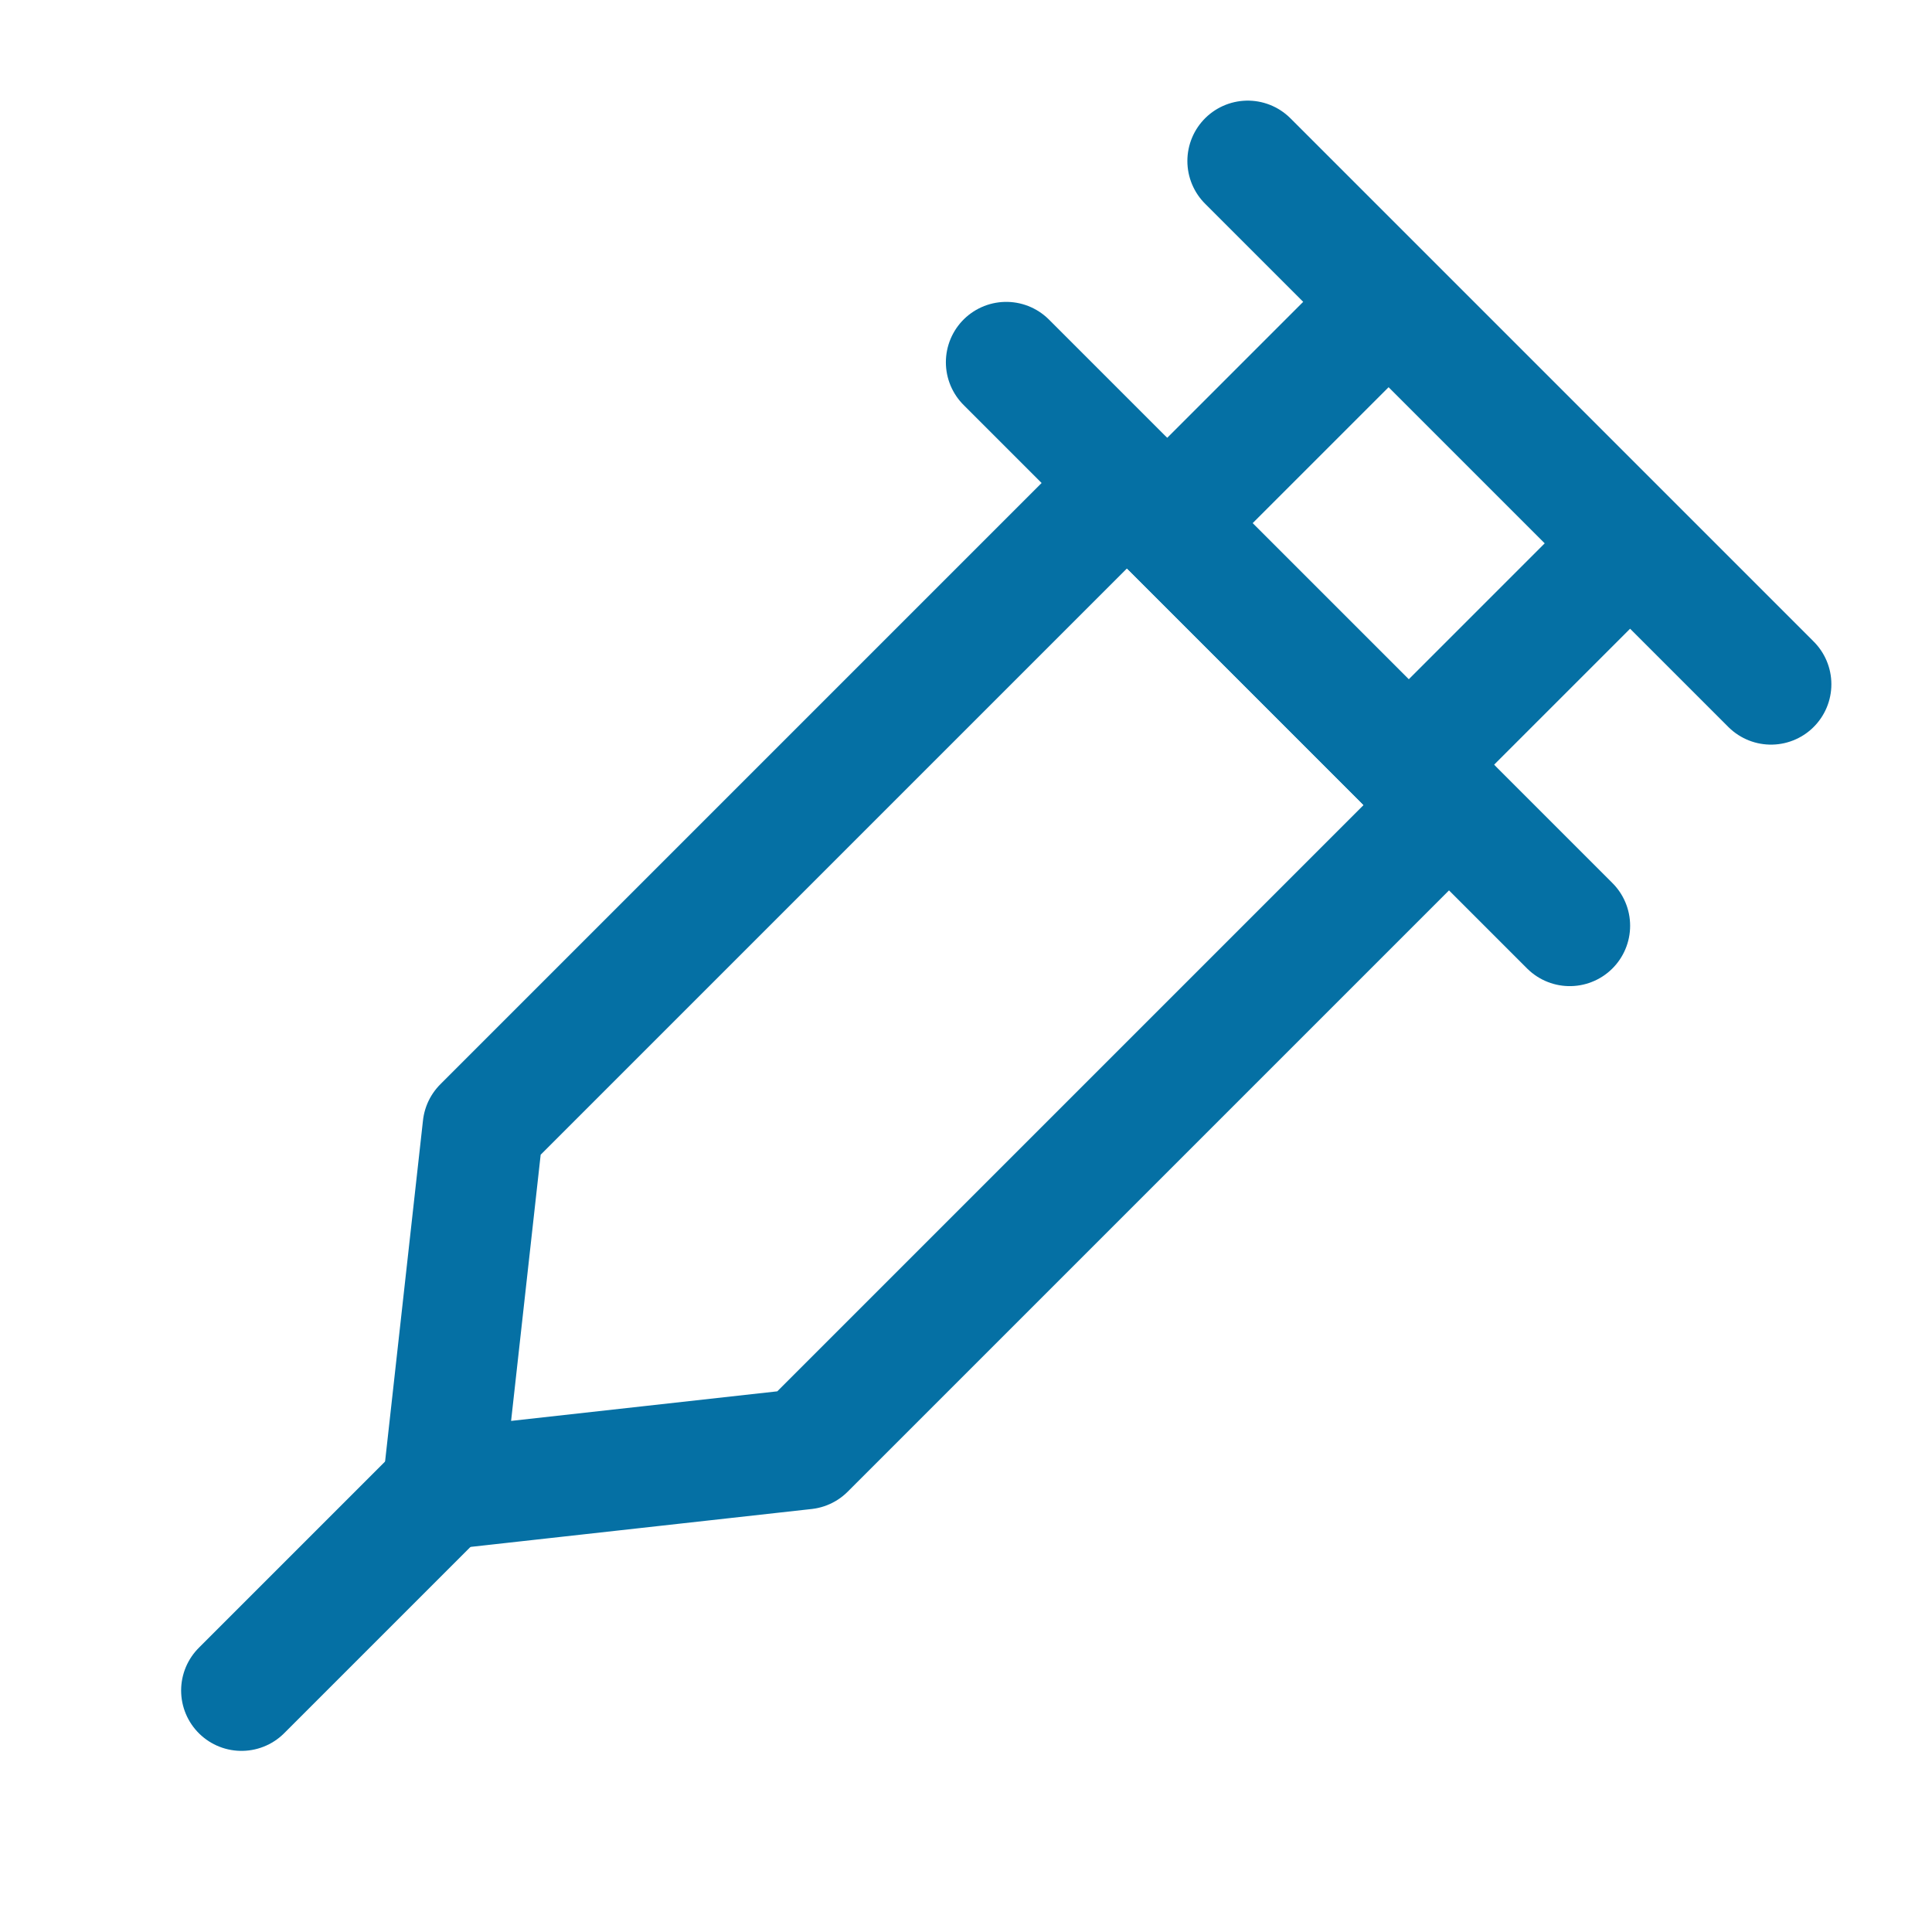
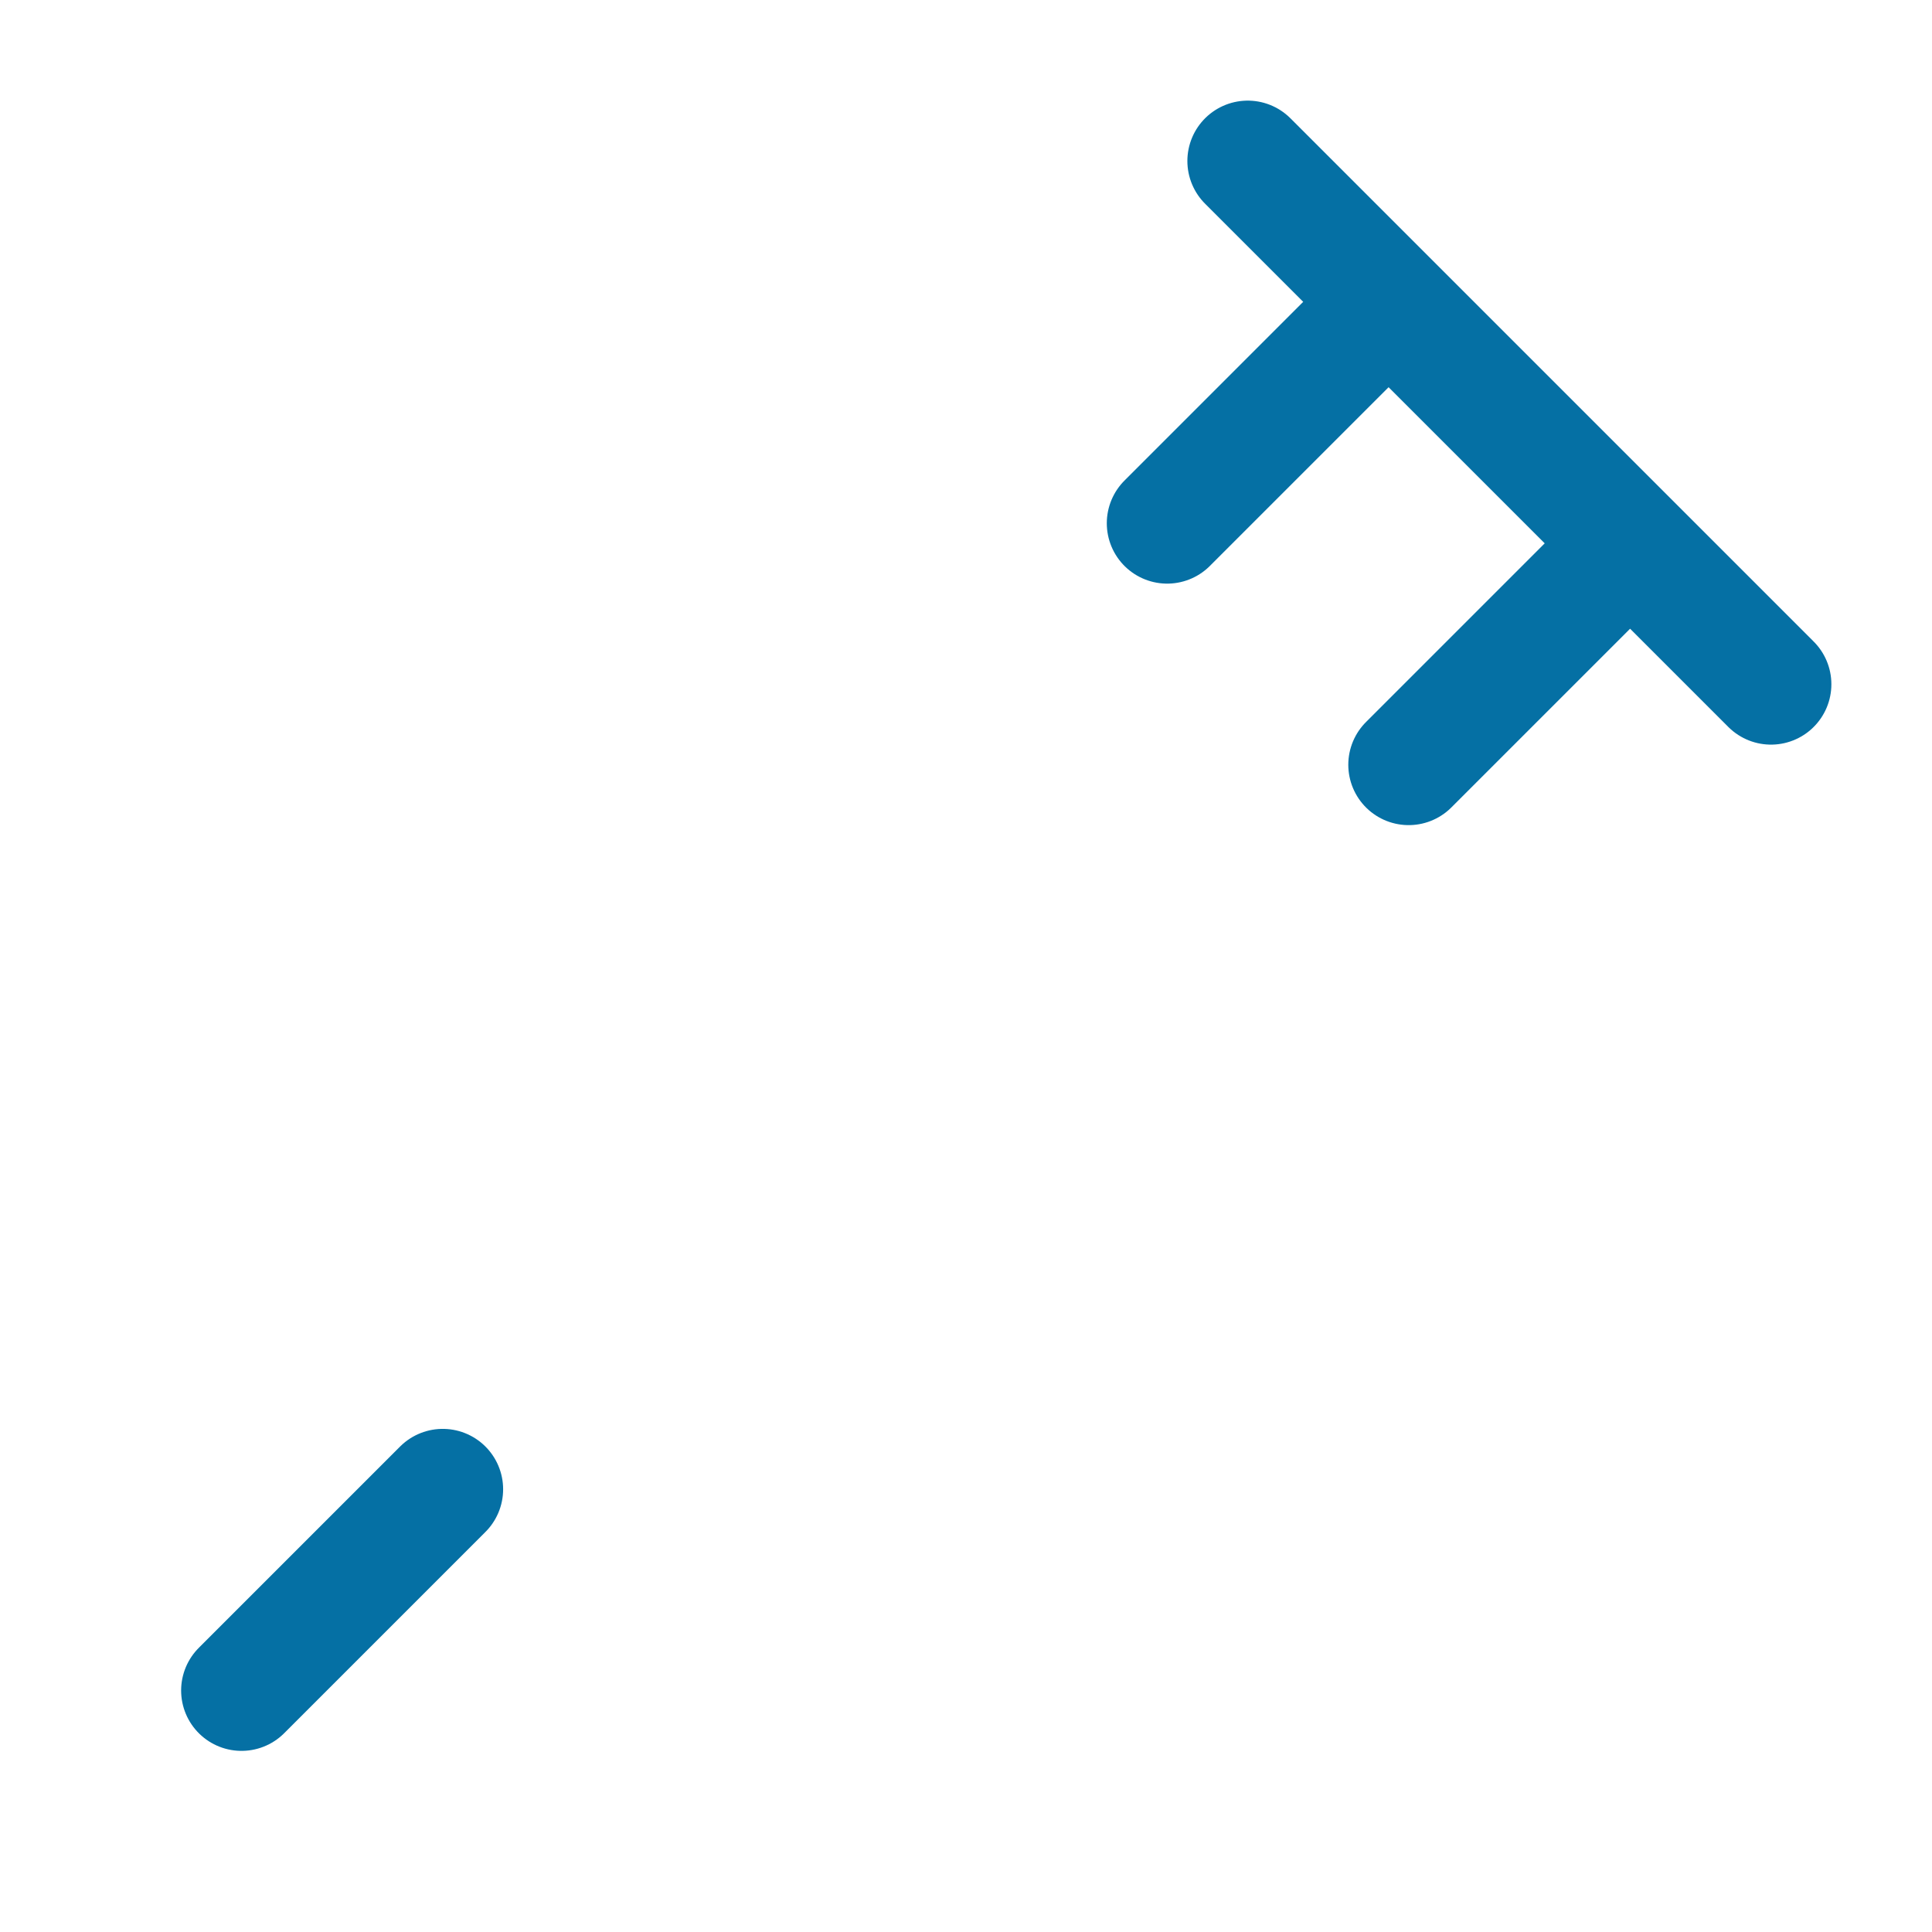
<svg xmlns="http://www.w3.org/2000/svg" width="24" height="24" viewBox="0 0 24 24" fill="none">
-   <path d="M19.5 11.5L12.5 4.5" stroke="#0570A4" stroke-width="1.5" stroke-linecap="round" stroke-linejoin="round" />
  <path d="M22 8.5L15.5 2" stroke="#0570A4" stroke-width="1.5" stroke-linecap="round" stroke-linejoin="round" />
  <path d="M17.499 9.5L19.999 7" stroke="#0570A4" stroke-width="1.5" stroke-linecap="round" stroke-linejoin="round" />
  <path d="M14.499 6.5L16.999 4" stroke="#0570A4" stroke-width="1.5" stroke-linecap="round" stroke-linejoin="round" />
  <path d="M5.5 18.5L3 21" stroke="#0570A4" stroke-width="1.5" stroke-linecap="round" stroke-linejoin="round" />
-   <path d="M14 6L6 14L5.5 18.5L10 18L18 10L14 6Z" stroke="#0570A4" stroke-width="1.5" stroke-linejoin="round" />
</svg>